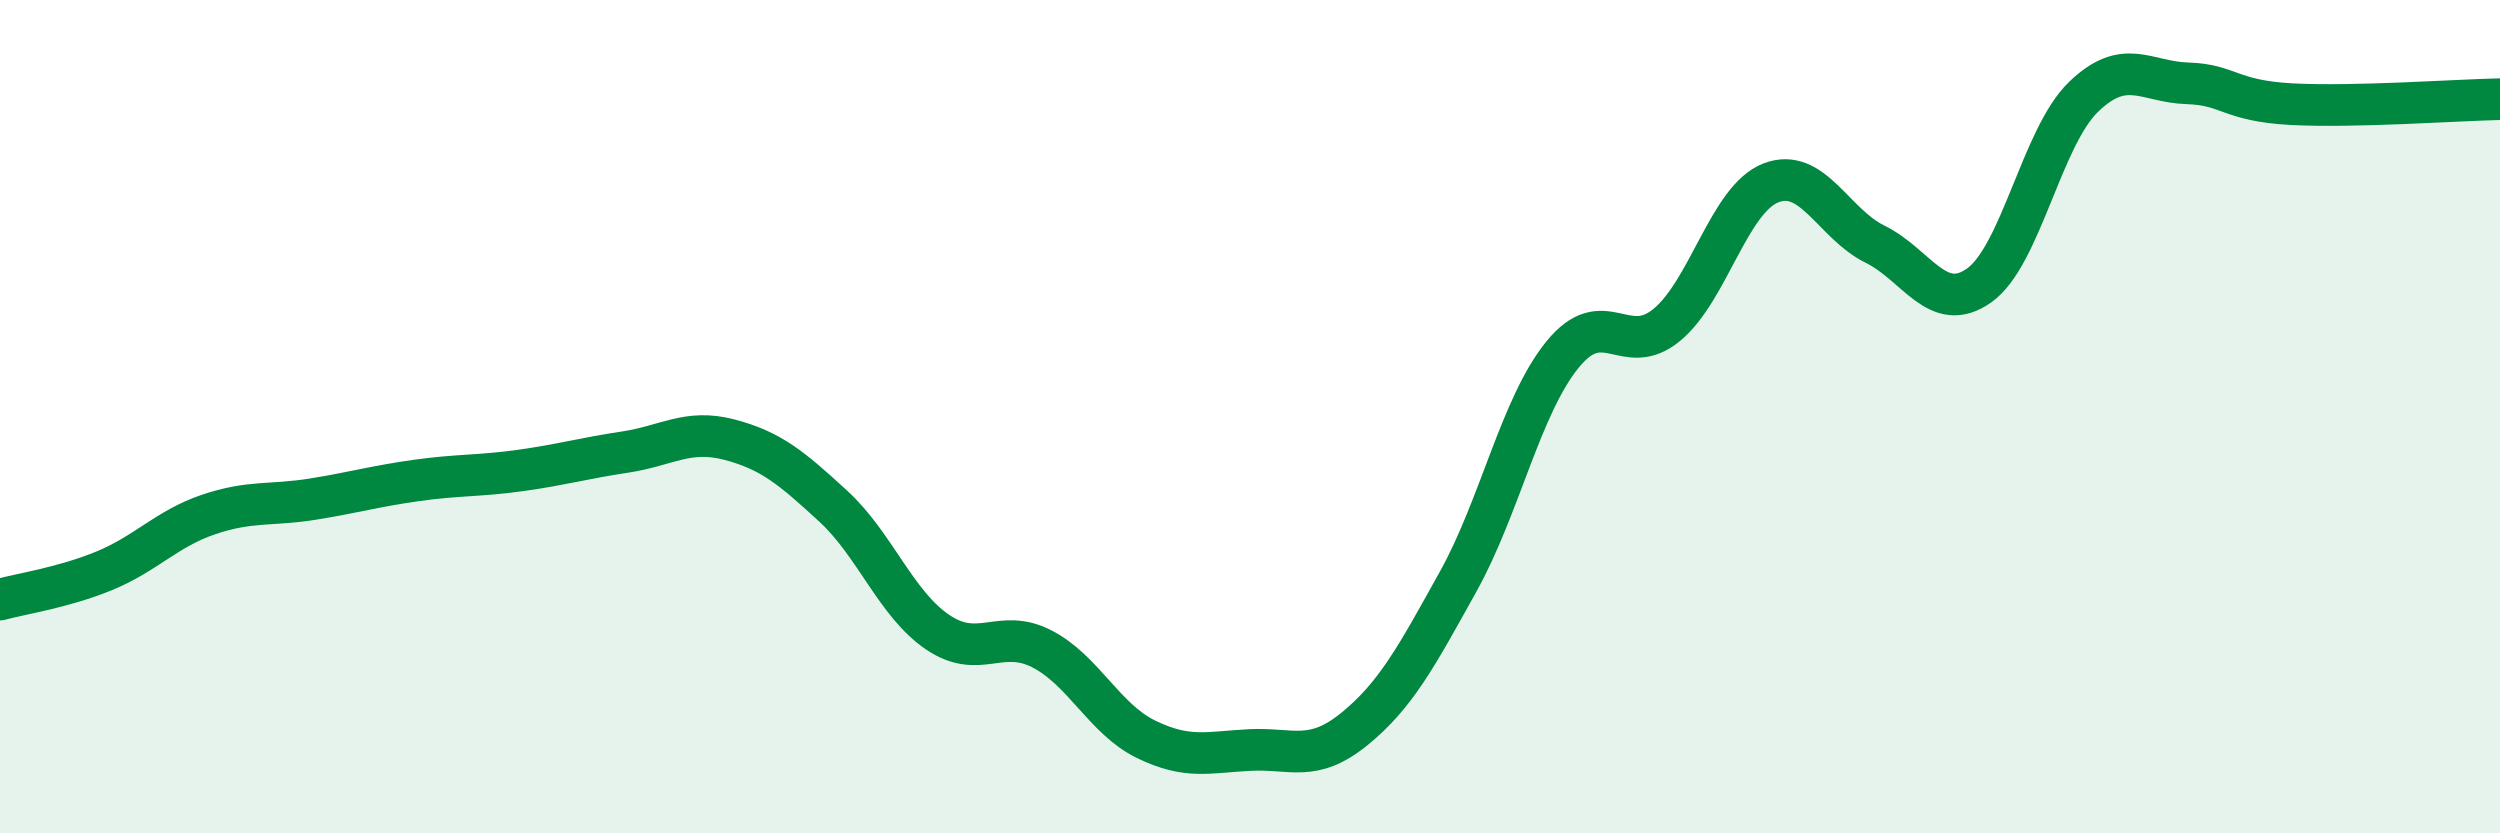
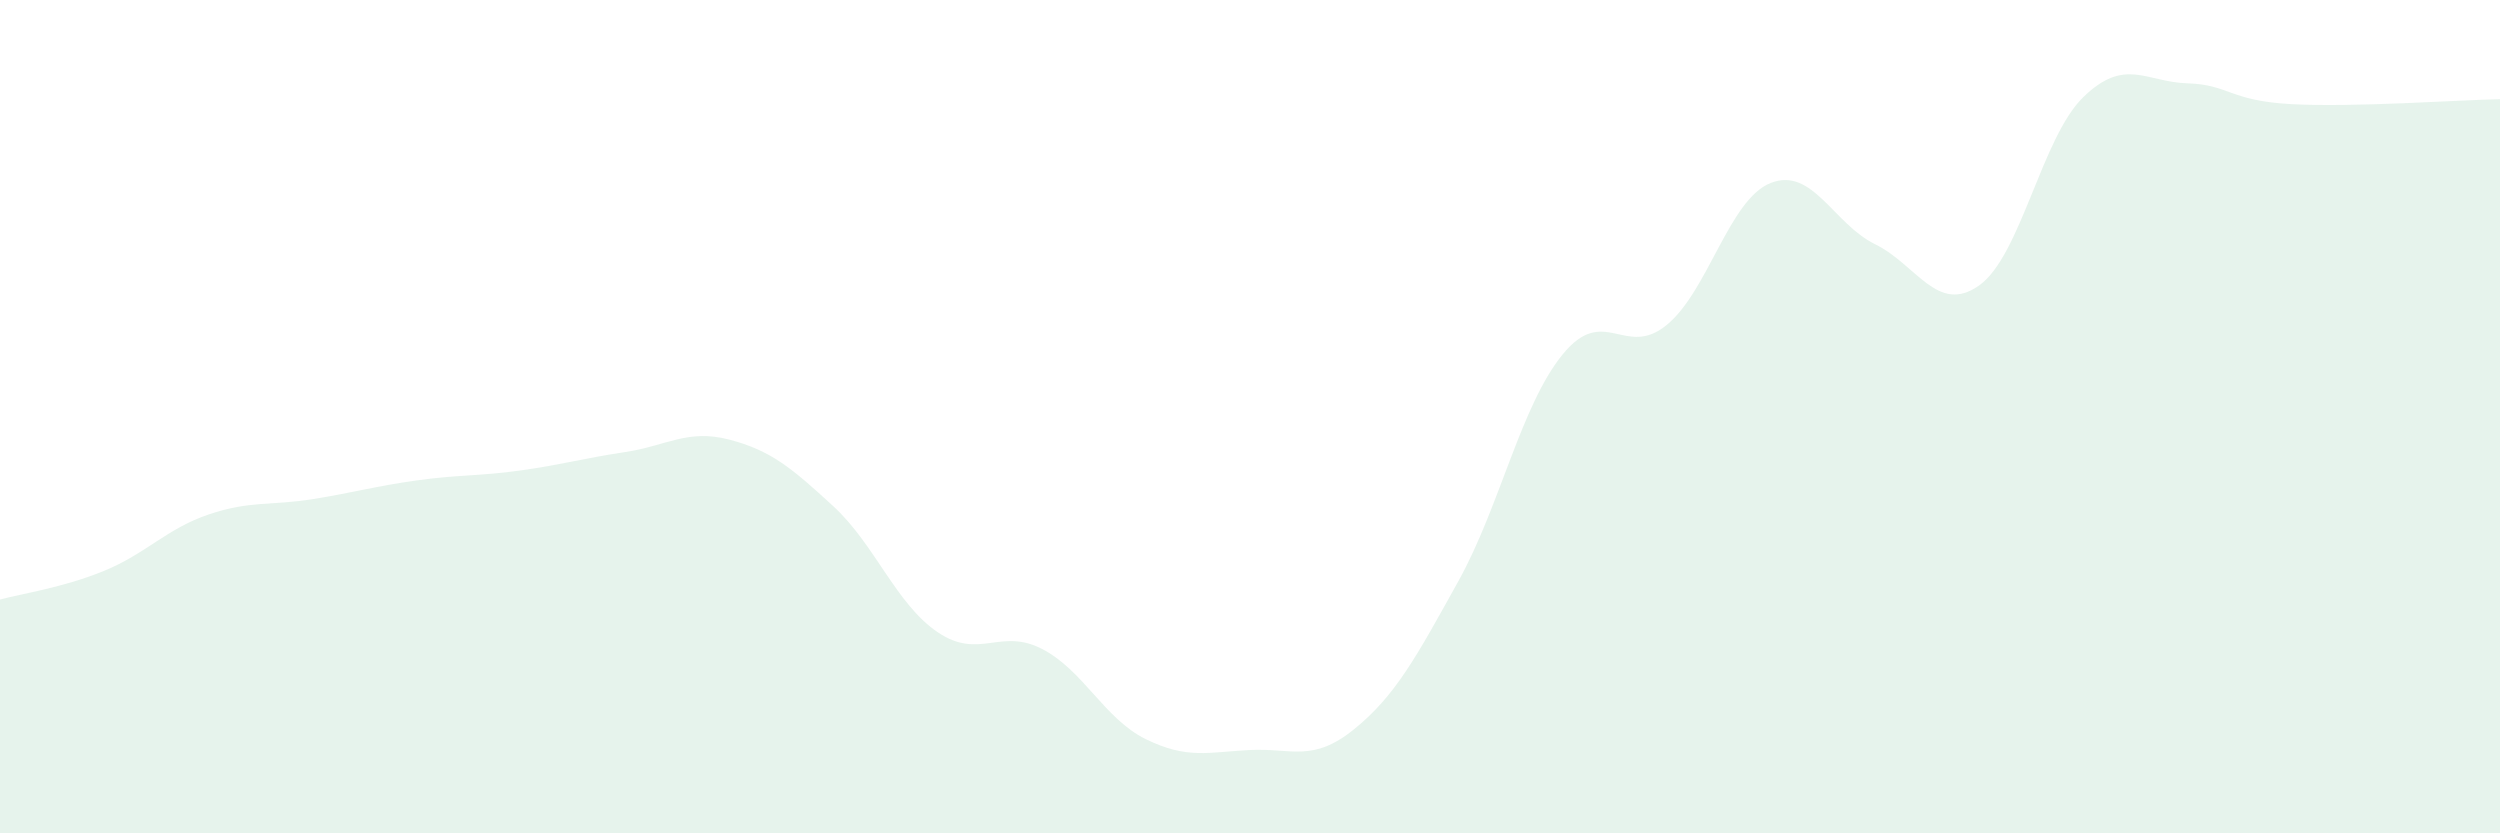
<svg xmlns="http://www.w3.org/2000/svg" width="60" height="20" viewBox="0 0 60 20">
  <path d="M 0,14.39 C 0.5,14.25 1.5,14.11 2.5,13.7 C 3.5,13.29 4,12.69 5,12.35 C 6,12.01 6.5,12.14 7.5,11.98 C 8.5,11.82 9,11.67 10,11.53 C 11,11.39 11.5,11.43 12.5,11.29 C 13.5,11.15 14,11 15,10.85 C 16,10.7 16.5,10.29 17.5,10.55 C 18.5,10.81 19,11.23 20,12.15 C 21,13.07 21.5,14.49 22.5,15.17 C 23.5,15.85 24,15.06 25,15.57 C 26,16.08 26.5,17.25 27.5,17.74 C 28.5,18.23 29,18.05 30,18 C 31,17.95 31.5,18.31 32.5,17.5 C 33.5,16.69 34,15.75 35,13.95 C 36,12.15 36.5,9.74 37.5,8.51 C 38.5,7.28 39,8.62 40,7.8 C 41,6.98 41.5,4.78 42.5,4.39 C 43.5,4 44,5.37 45,5.86 C 46,6.35 46.5,7.56 47.5,6.85 C 48.5,6.14 49,3.3 50,2.33 C 51,1.36 51.5,1.97 52.5,2 C 53.5,2.03 53.5,2.42 55,2.5 C 56.5,2.58 59,2.4 60,2.38L60 20L0 20Z" fill="#008740" opacity="0.1" stroke-linecap="round" stroke-linejoin="round" />
-   <path d="M 0,14.39 C 0.5,14.25 1.5,14.11 2.5,13.7 C 3.5,13.29 4,12.69 5,12.35 C 6,12.01 6.5,12.14 7.5,11.98 C 8.5,11.82 9,11.67 10,11.53 C 11,11.39 11.5,11.43 12.5,11.29 C 13.5,11.15 14,11 15,10.85 C 16,10.7 16.5,10.29 17.5,10.55 C 18.5,10.81 19,11.23 20,12.15 C 21,13.07 21.5,14.49 22.5,15.17 C 23.5,15.85 24,15.06 25,15.57 C 26,16.08 26.5,17.25 27.5,17.74 C 28.5,18.23 29,18.05 30,18 C 31,17.95 31.5,18.31 32.5,17.5 C 33.5,16.69 34,15.75 35,13.95 C 36,12.15 36.5,9.74 37.5,8.51 C 38.5,7.28 39,8.62 40,7.8 C 41,6.98 41.5,4.78 42.5,4.39 C 43.5,4 44,5.37 45,5.86 C 46,6.35 46.5,7.56 47.5,6.85 C 48.5,6.14 49,3.3 50,2.33 C 51,1.36 51.5,1.97 52.5,2 C 53.5,2.03 53.5,2.42 55,2.5 C 56.5,2.58 59,2.4 60,2.38" stroke="#008740" stroke-width="1" fill="none" stroke-linecap="round" stroke-linejoin="round" />
</svg>